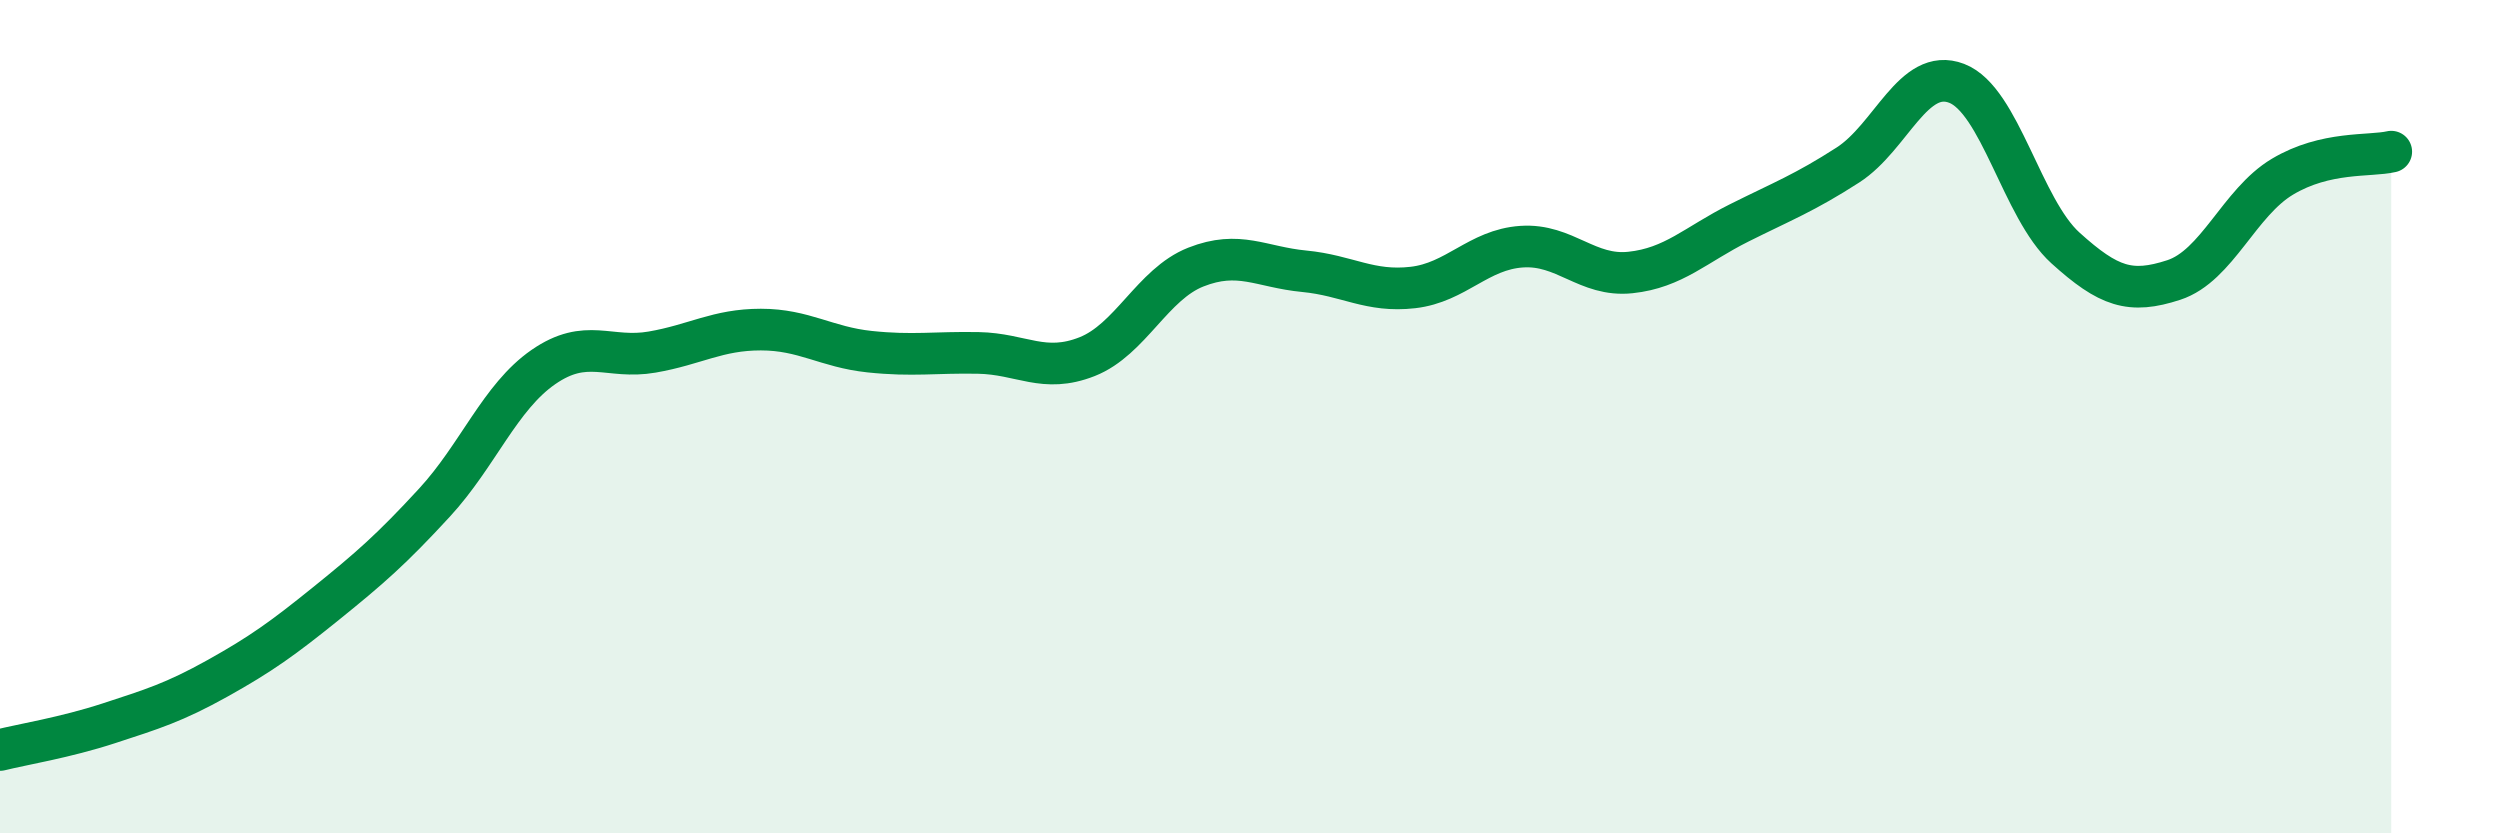
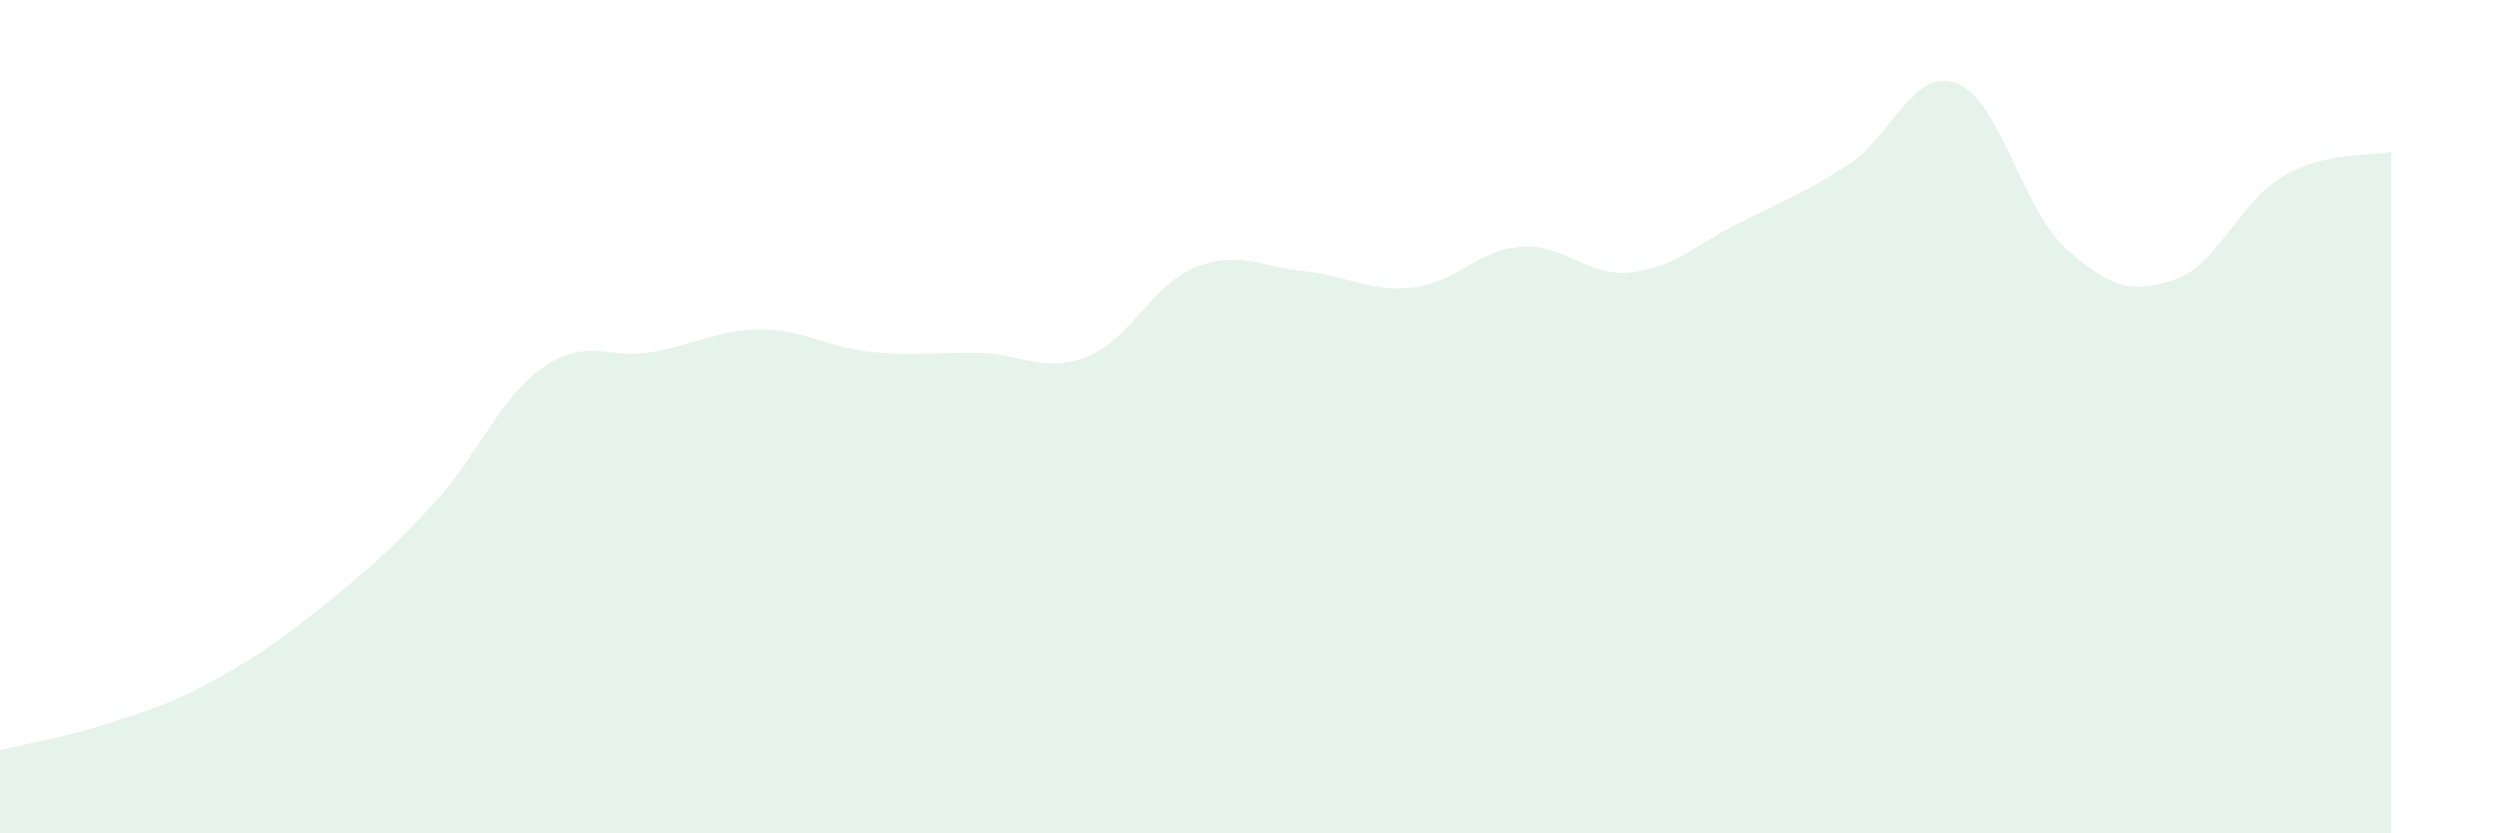
<svg xmlns="http://www.w3.org/2000/svg" width="60" height="20" viewBox="0 0 60 20">
  <path d="M 0,18 C 0.52,17.87 1.57,17.7 2.61,17.36 C 3.65,17.02 4.18,16.86 5.22,16.28 C 6.26,15.7 6.79,15.32 7.83,14.48 C 8.87,13.64 9.39,13.19 10.43,12.06 C 11.47,10.93 12,9.53 13.04,8.81 C 14.08,8.09 14.61,8.63 15.65,8.45 C 16.69,8.27 17.22,7.91 18.26,7.91 C 19.3,7.91 19.83,8.33 20.87,8.44 C 21.91,8.55 22.44,8.45 23.48,8.47 C 24.52,8.49 25.05,8.97 26.09,8.56 C 27.13,8.15 27.66,6.82 28.7,6.41 C 29.74,6 30.26,6.41 31.3,6.51 C 32.34,6.61 32.87,7.02 33.91,6.9 C 34.95,6.78 35.48,5.99 36.52,5.92 C 37.56,5.85 38.09,6.65 39.13,6.54 C 40.17,6.43 40.7,5.87 41.74,5.35 C 42.78,4.83 43.31,4.63 44.35,3.96 C 45.39,3.29 45.92,1.6 46.96,2 C 48,2.4 48.53,5.01 49.57,5.95 C 50.61,6.89 51.13,7.06 52.17,6.72 C 53.21,6.38 53.74,4.86 54.78,4.24 C 55.82,3.62 56.87,3.76 57.39,3.64L57.39 20L0 20Z" fill="#008740" opacity="0.1" stroke-linecap="round" stroke-linejoin="round" />
-   <path d="M 0,18 C 0.52,17.87 1.57,17.7 2.61,17.36 C 3.65,17.02 4.18,16.86 5.22,16.28 C 6.26,15.7 6.79,15.32 7.83,14.48 C 8.87,13.64 9.39,13.19 10.43,12.06 C 11.47,10.93 12,9.53 13.04,8.81 C 14.08,8.09 14.61,8.63 15.65,8.45 C 16.69,8.27 17.22,7.91 18.26,7.91 C 19.3,7.91 19.83,8.33 20.87,8.44 C 21.91,8.55 22.44,8.45 23.48,8.47 C 24.52,8.49 25.05,8.97 26.09,8.56 C 27.13,8.15 27.66,6.82 28.7,6.41 C 29.74,6 30.26,6.41 31.3,6.51 C 32.34,6.61 32.87,7.02 33.91,6.9 C 34.95,6.78 35.48,5.99 36.52,5.92 C 37.56,5.85 38.09,6.65 39.13,6.54 C 40.17,6.43 40.7,5.87 41.74,5.35 C 42.78,4.83 43.31,4.63 44.35,3.96 C 45.39,3.29 45.92,1.6 46.96,2 C 48,2.4 48.53,5.01 49.57,5.95 C 50.61,6.89 51.13,7.06 52.17,6.72 C 53.21,6.38 53.74,4.86 54.78,4.24 C 55.82,3.62 56.87,3.76 57.39,3.64" stroke="#008740" stroke-width="1" fill="none" stroke-linecap="round" stroke-linejoin="round" />
</svg>